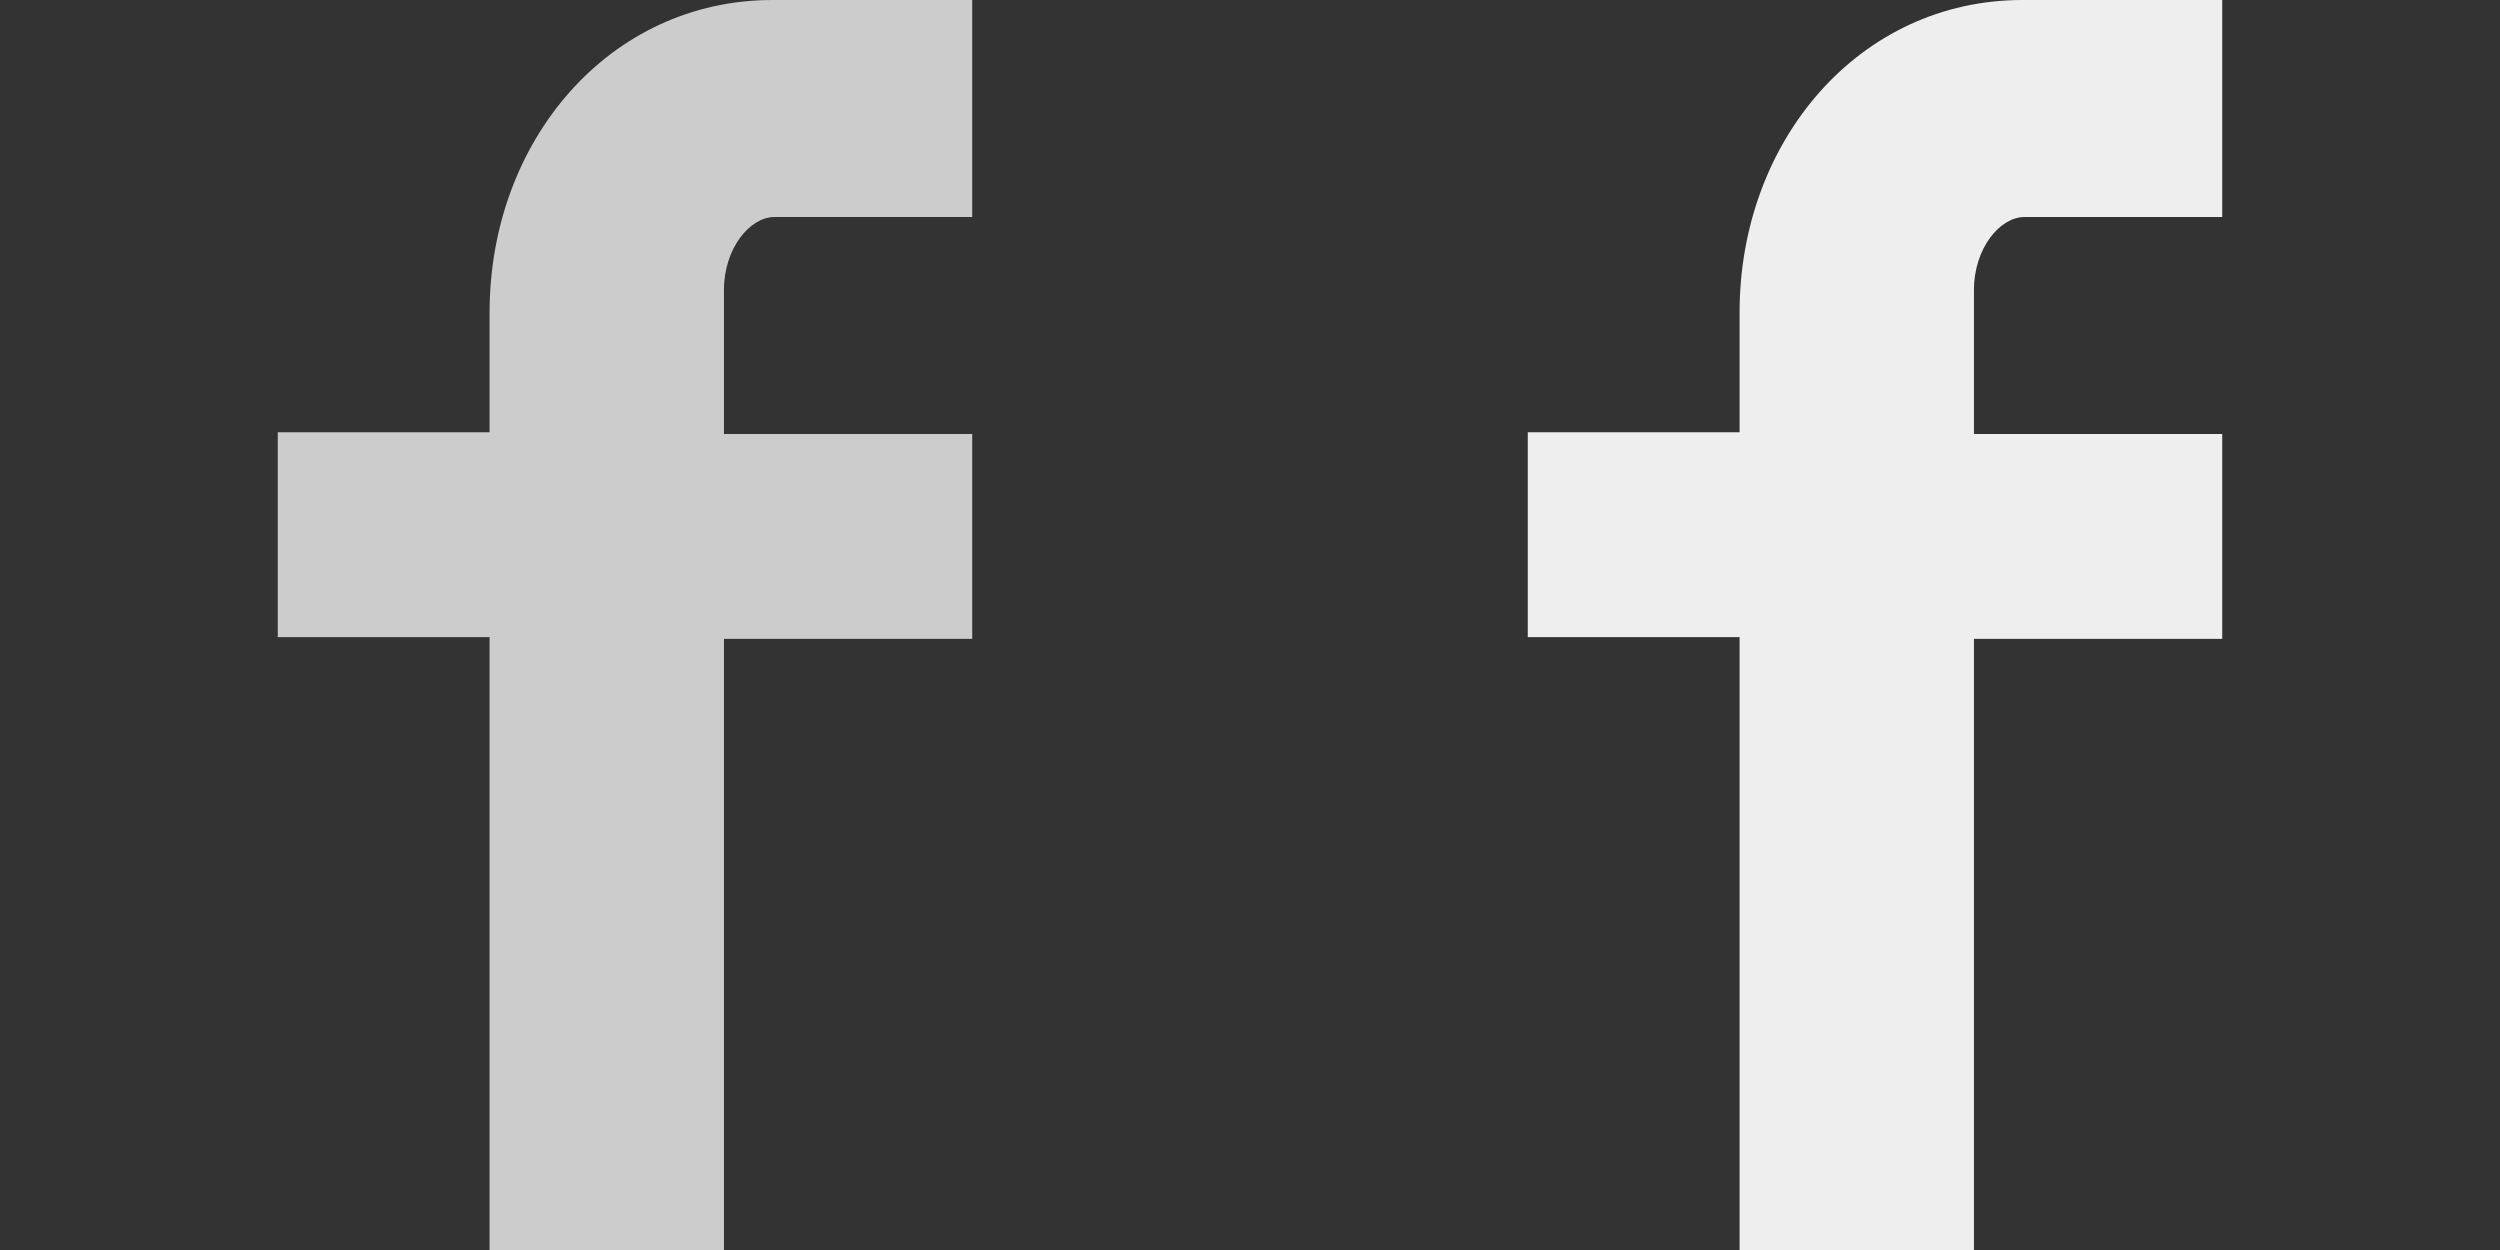
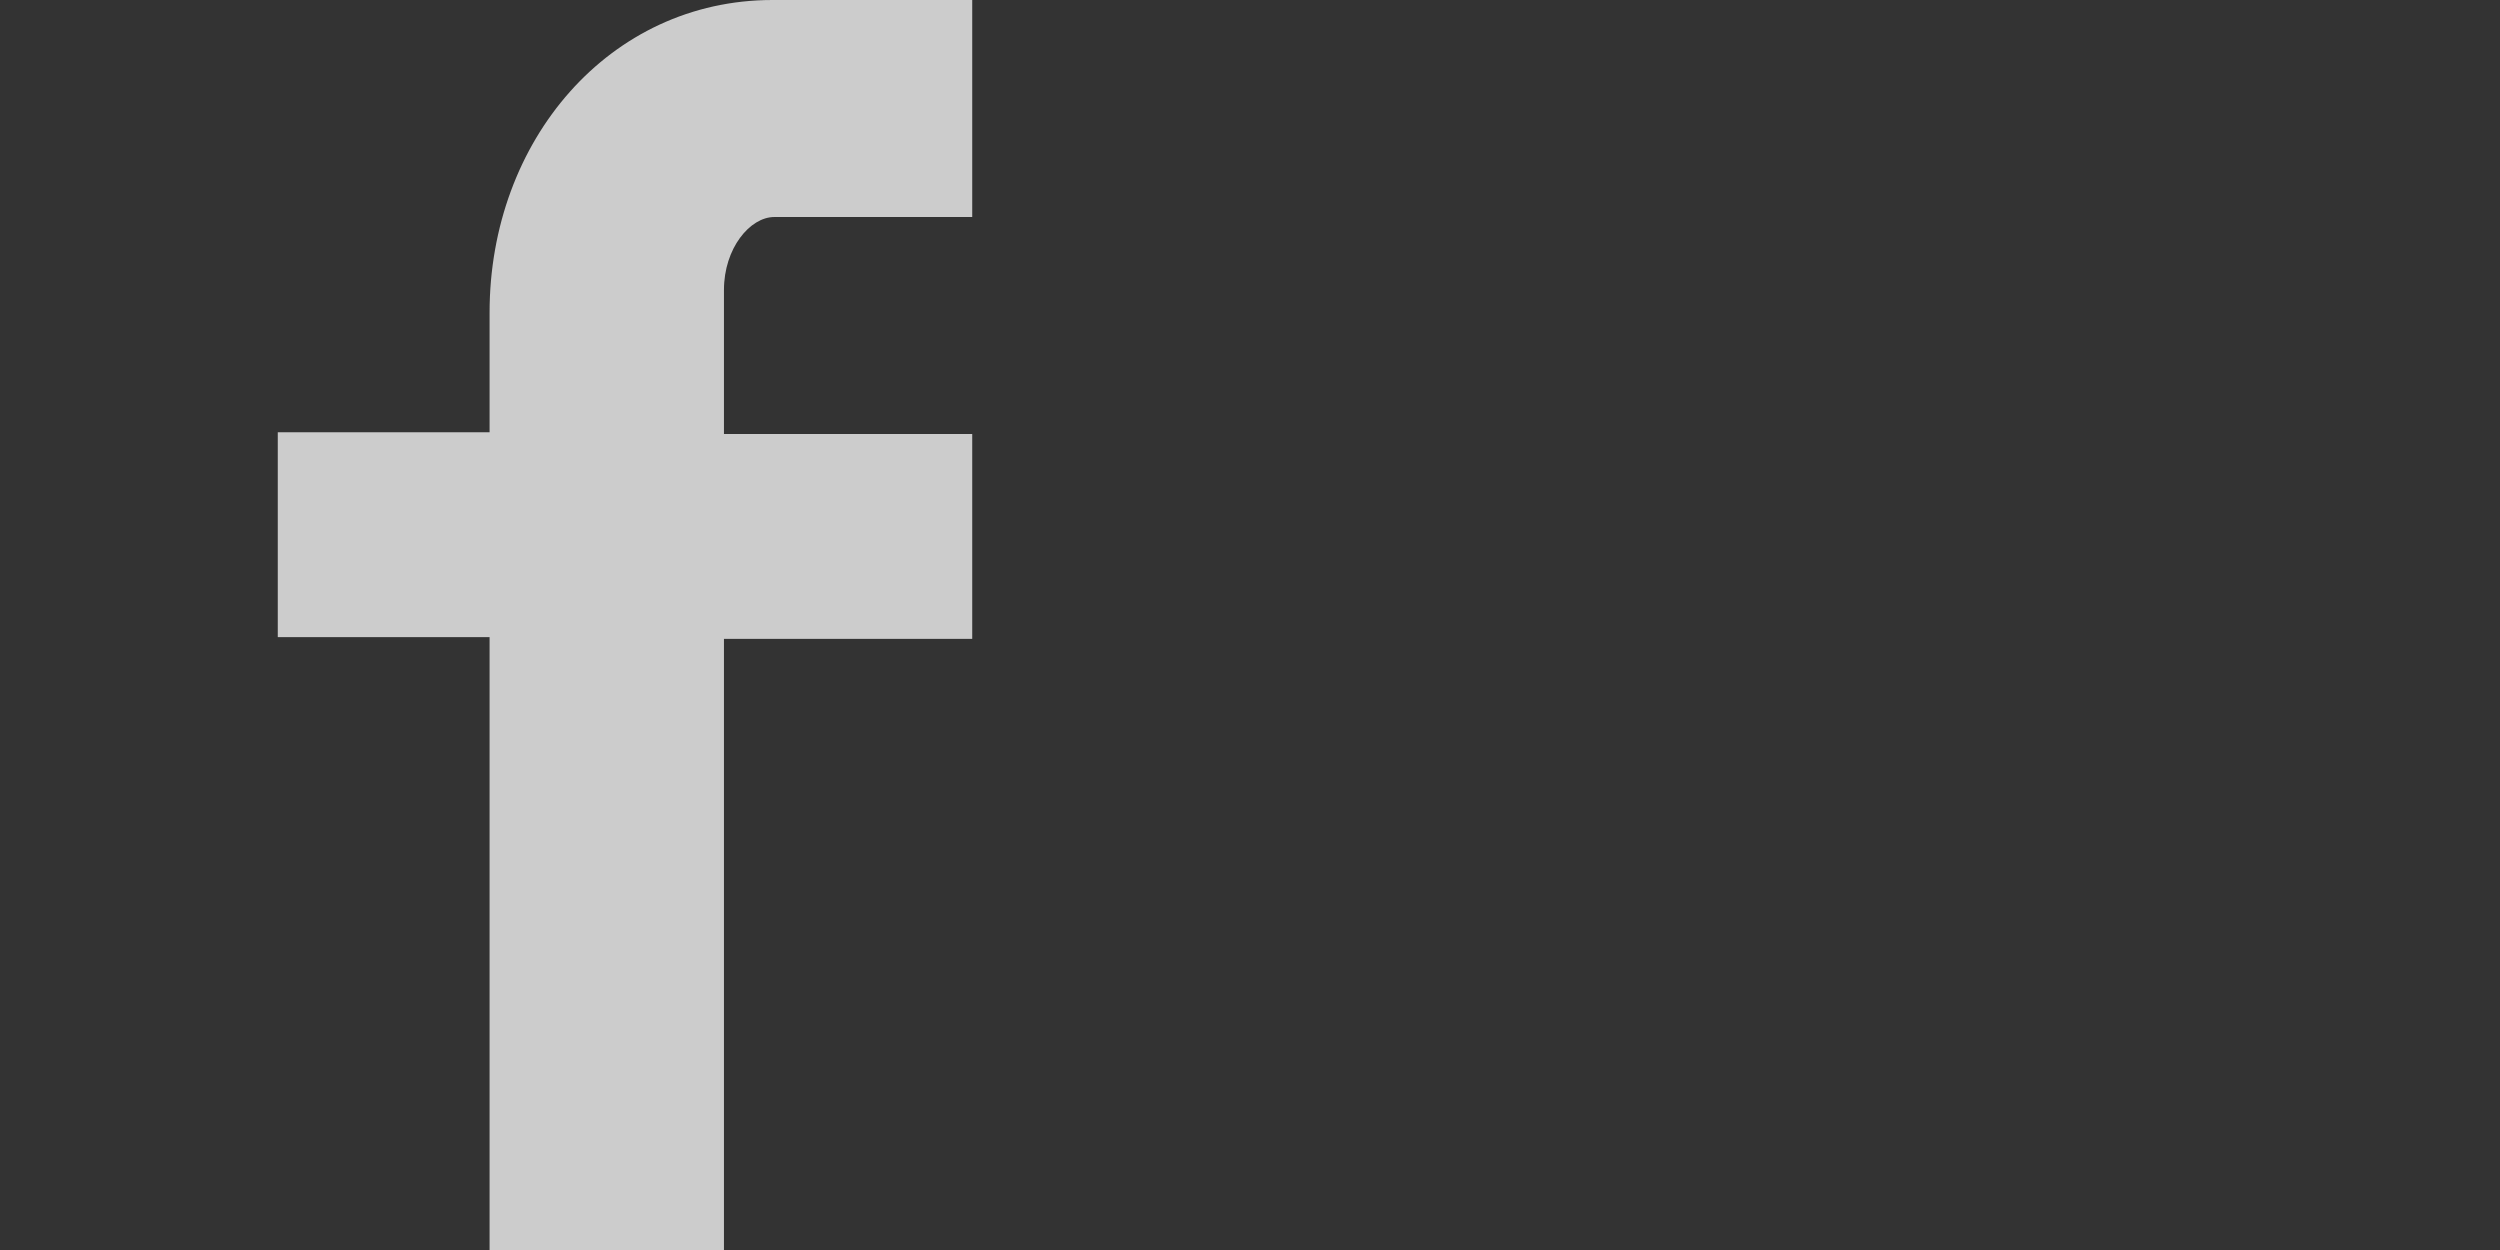
<svg xmlns="http://www.w3.org/2000/svg" version="1.1" id="Layer_1" x="0px" y="0px" viewBox="0 0 144 72" style="enable-background:new 0 0 144 72;" xml:space="preserve">
  <rect x="0" y="0" width="144" height="72" fill="#333333" stroke="none" />
  <style type="text/css">
	.st0{fill:#ccc;}
	.st1{fill:#EEEEEE;}
</style>
  <path class="st0" d="M56,12.5H44.6c-1.4,0-2.9,1.8-2.9,4.2V25H56v11.8H41.7V72H28.2V36.7H16V24.9h12.2V18c0-9.9,6.9-18,16.3-18H56  V12.5z" />
-   <path class="st1" d="M128,12.5h-11.4c-1.4,0-2.9,1.8-2.9,4.2V25H128v11.8h-14.3V72h-13.5V36.7H88V24.9h12.2V18c0-9.9,6.9-18,16.3-18  H128V12.5z" />
</svg>